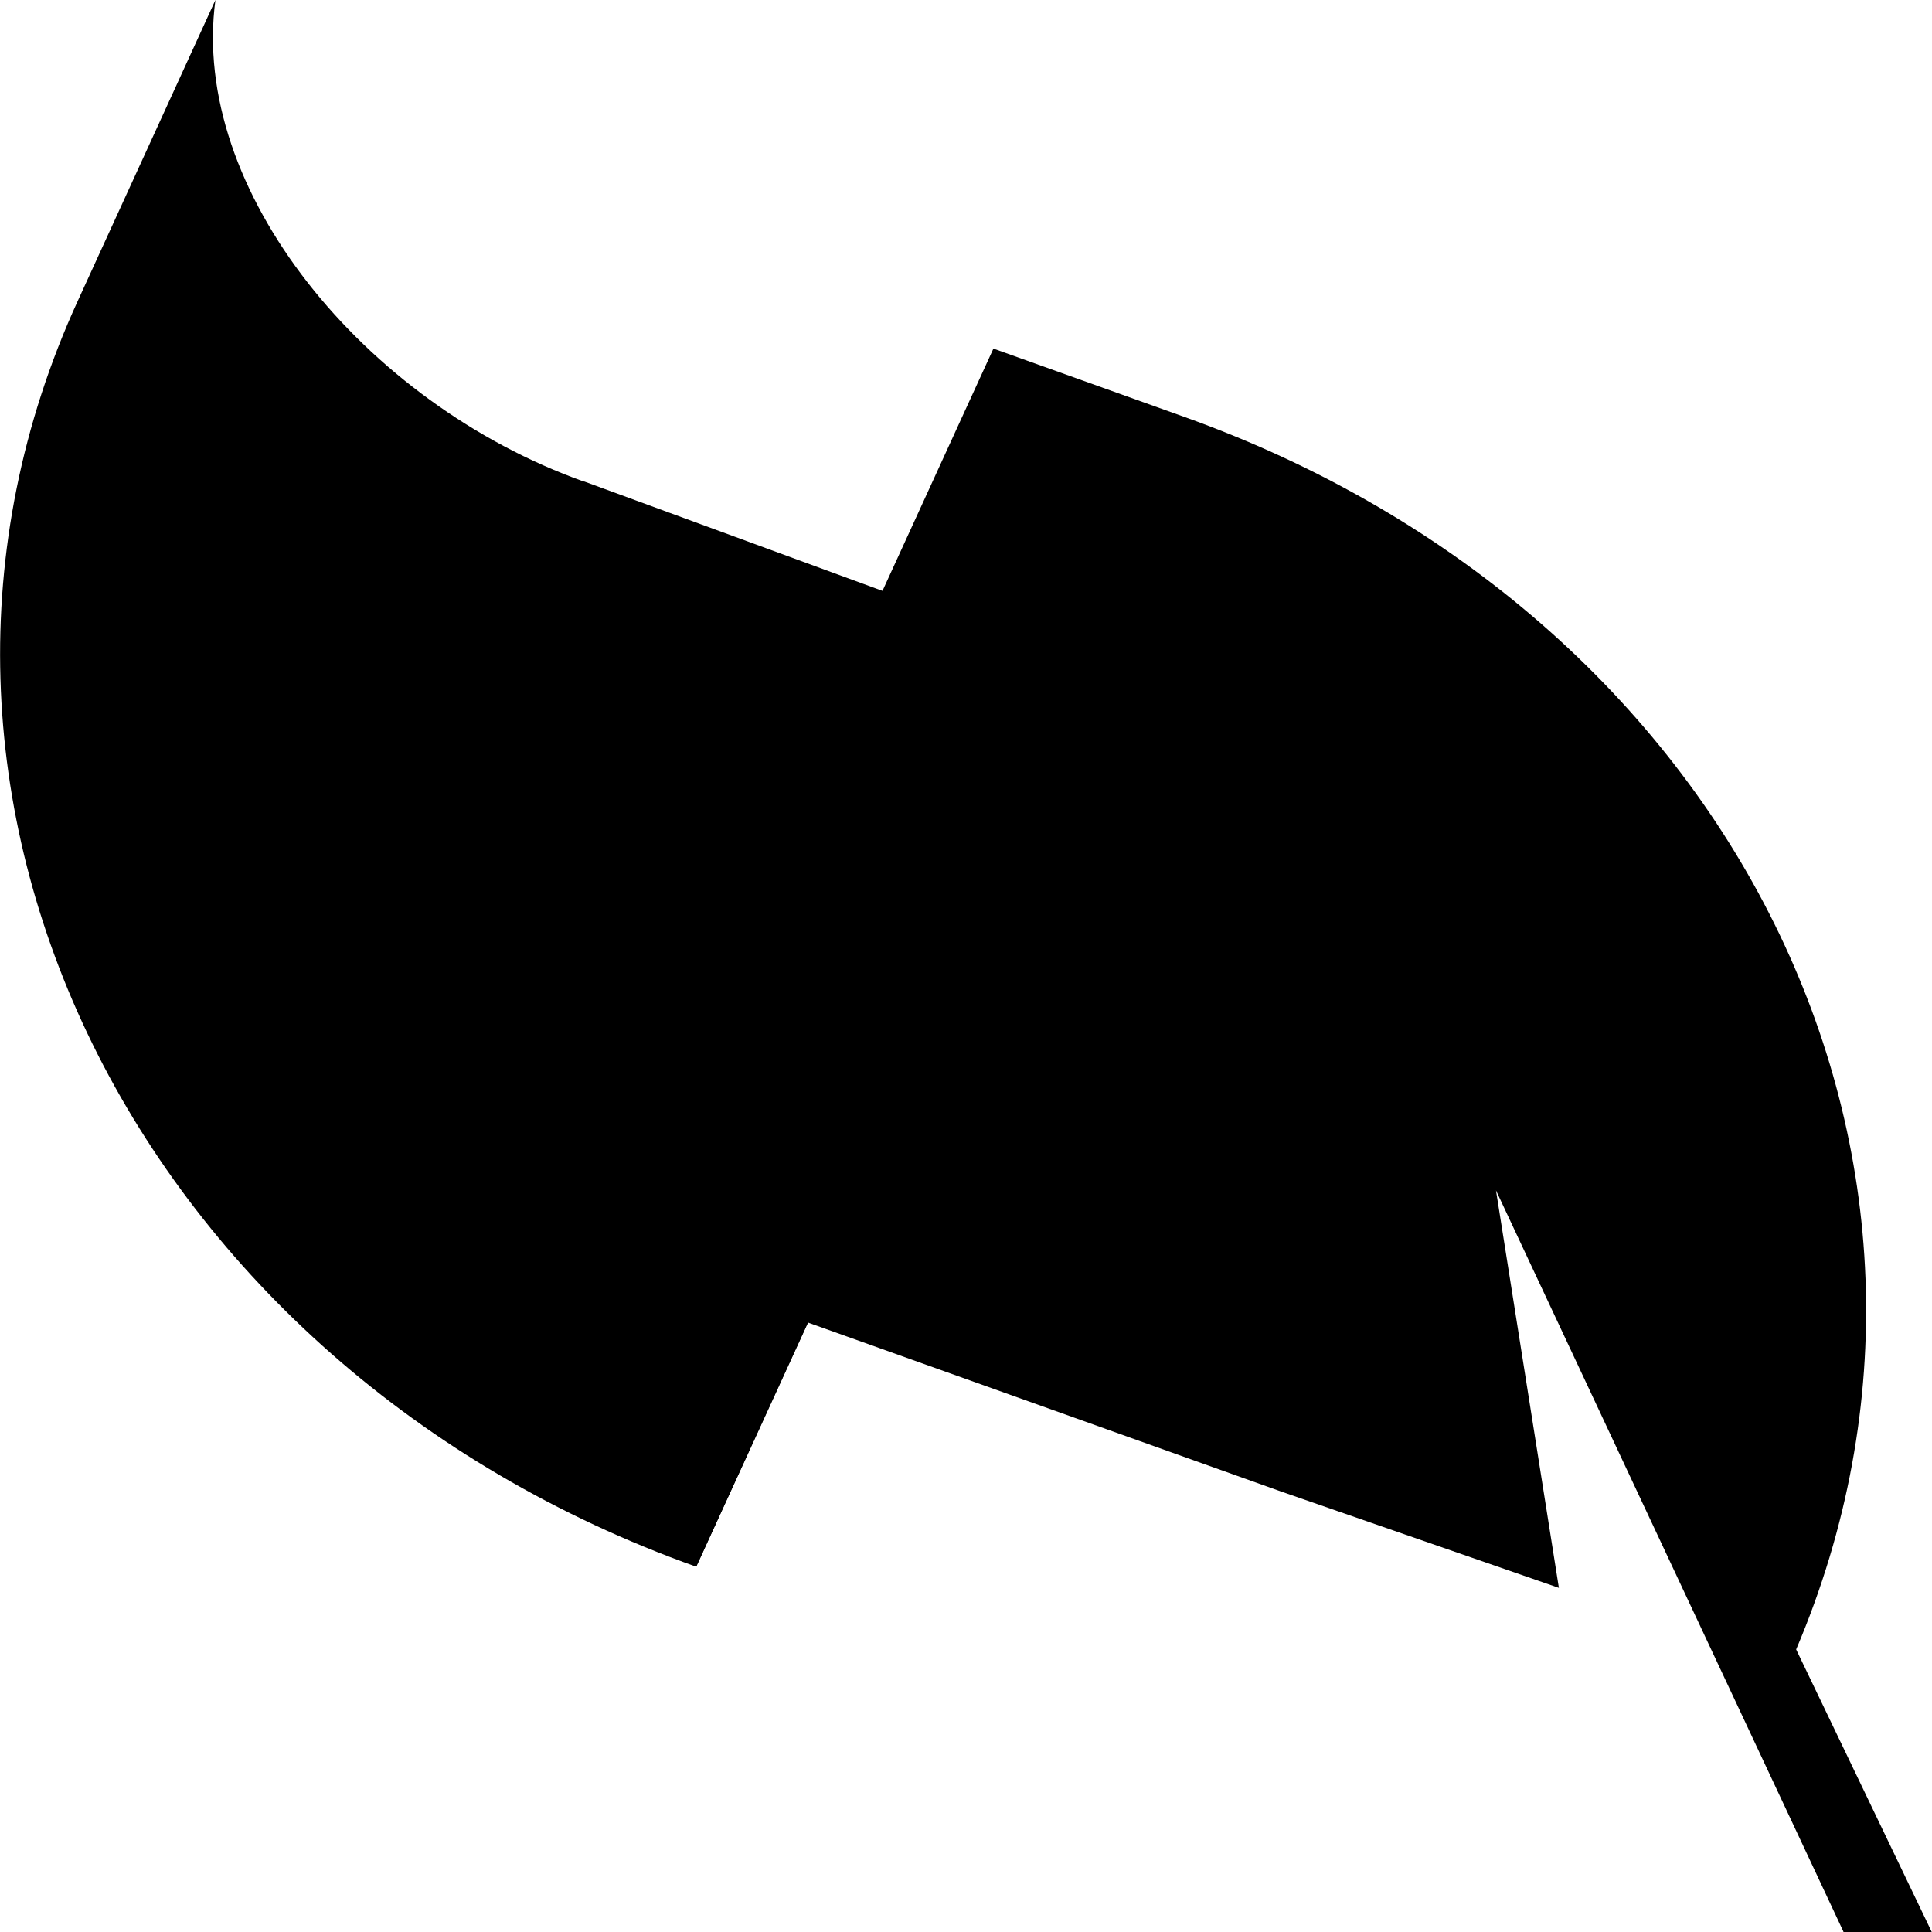
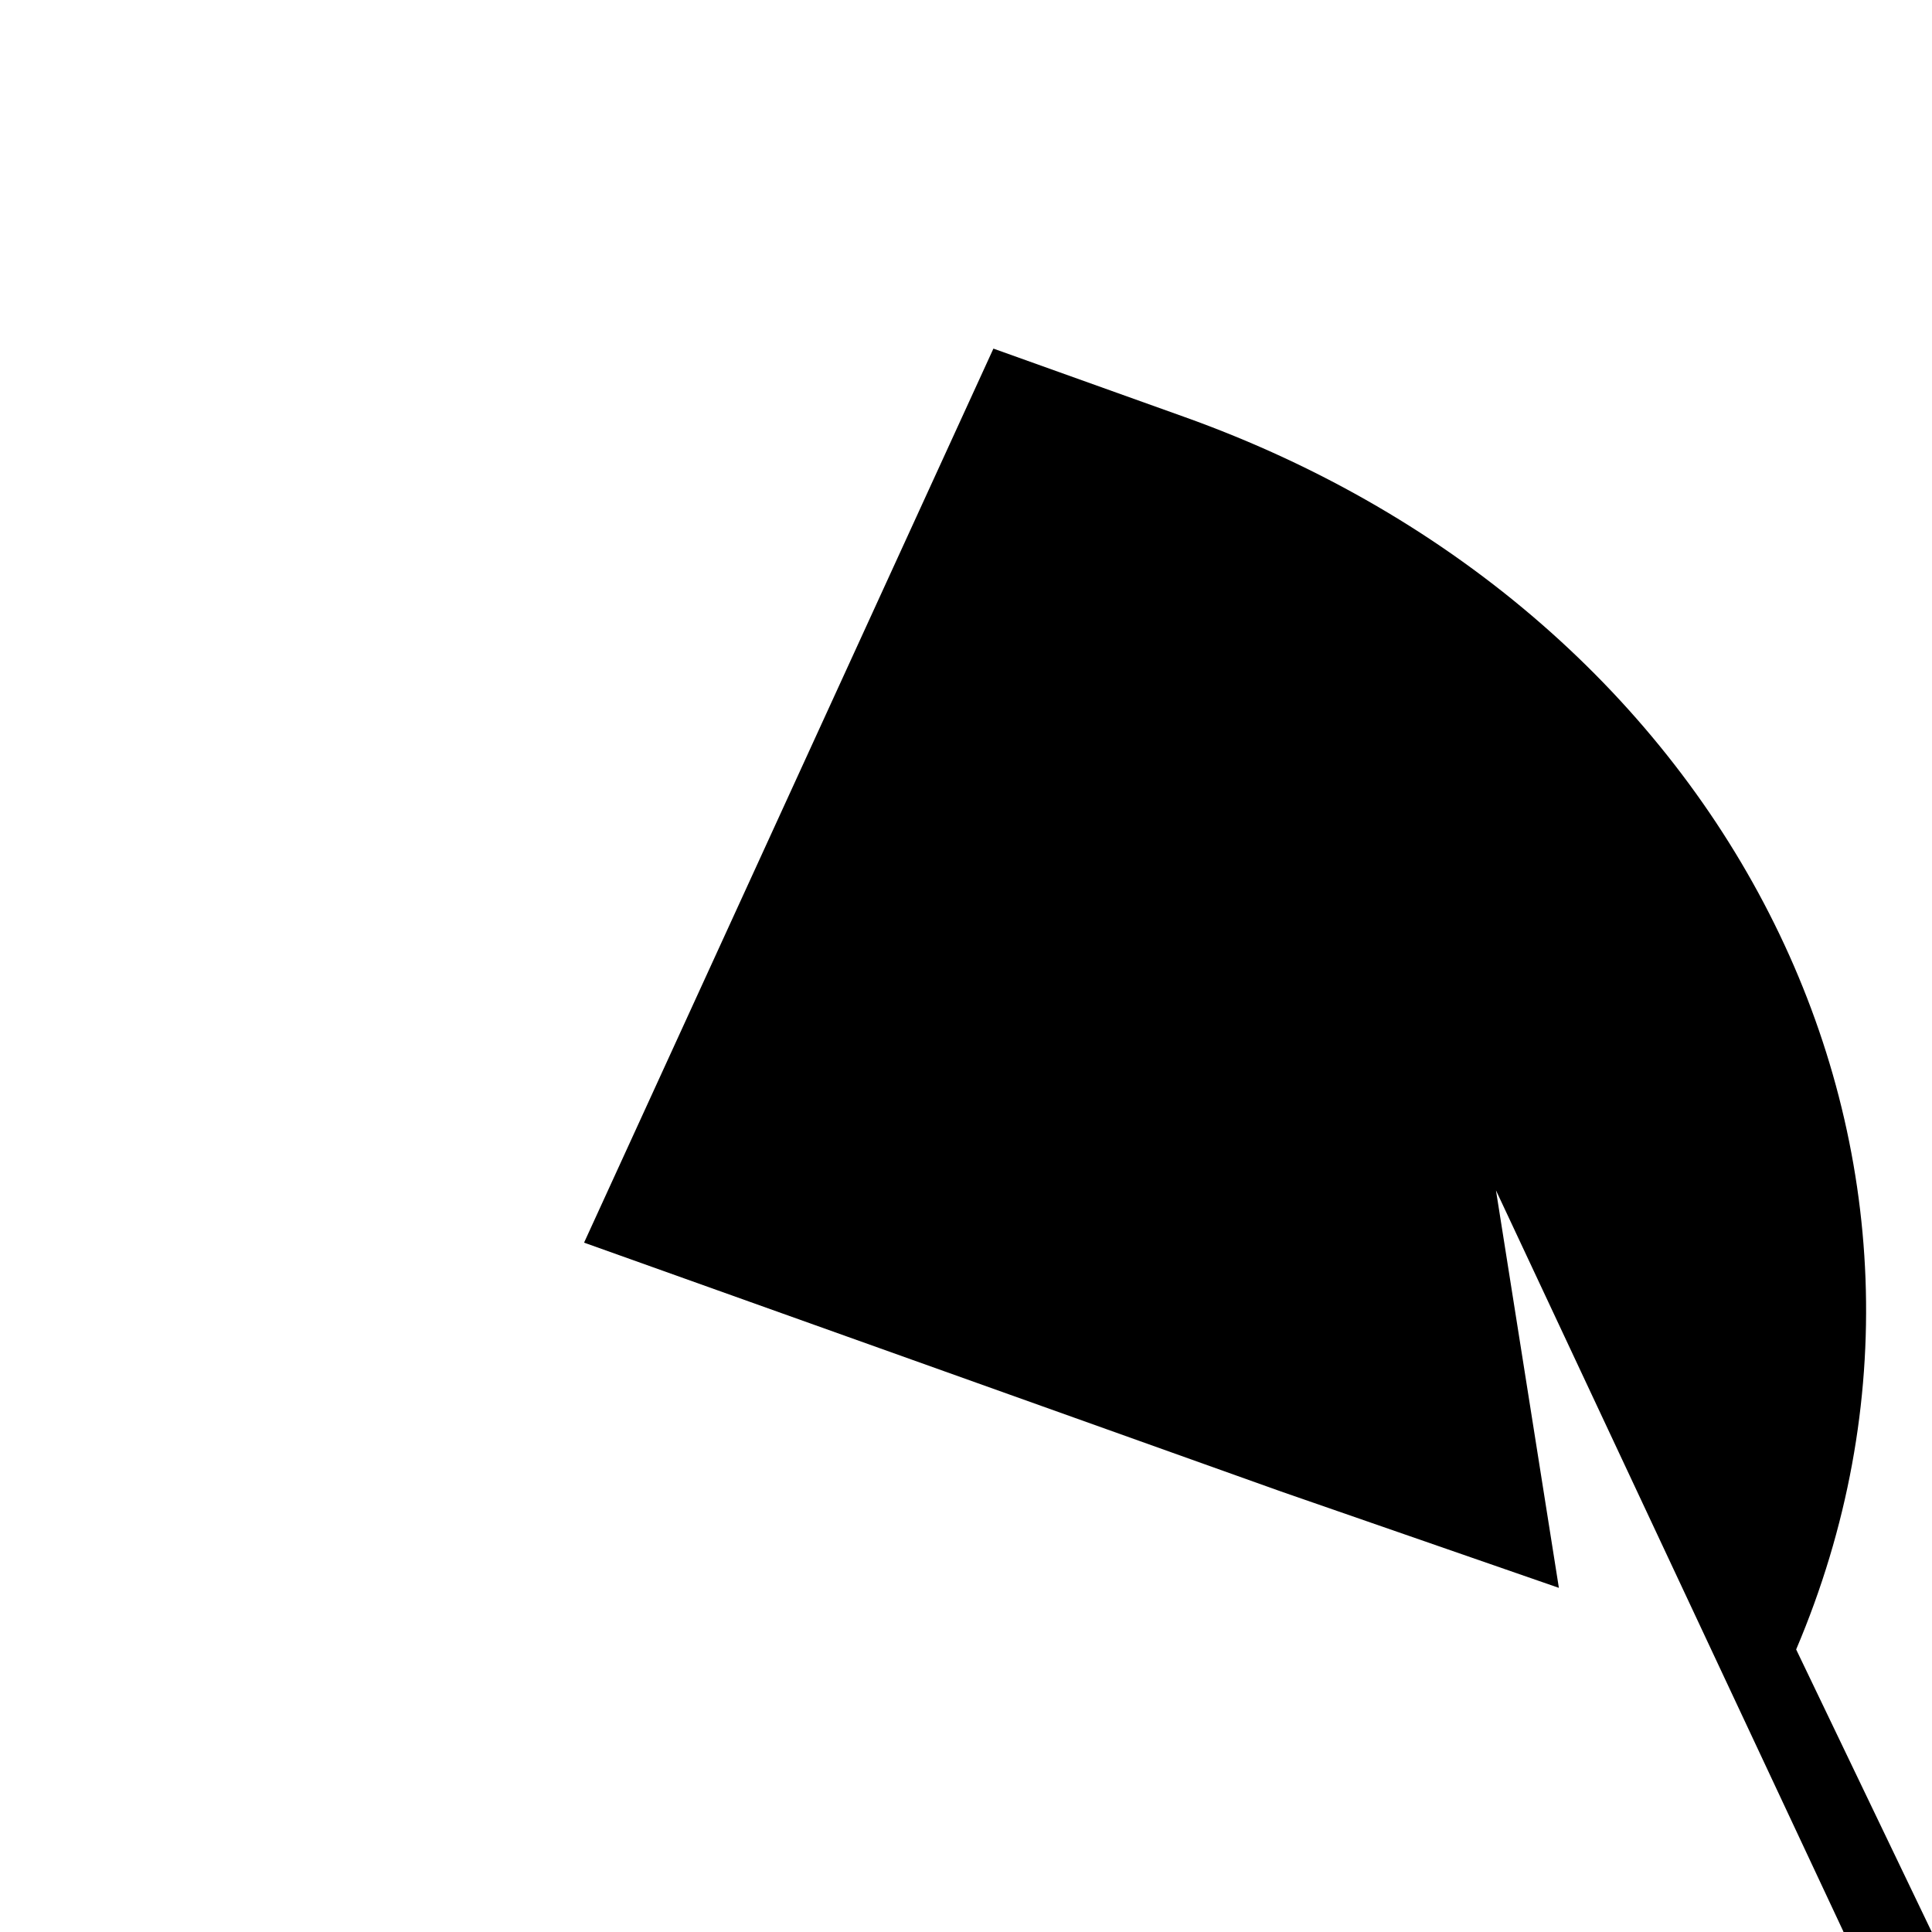
<svg xmlns="http://www.w3.org/2000/svg" width="16" height="16" viewBox="0 0 16 16" fill="none">
-   <path d="M4.835 3.988C3.014 3.338 1.573 1.572 1.784 0L0.644 2.492C-1.227 6.58 1.135 11.323 5.766 12.975L7.461 9.273L9.156 5.571L4.837 3.987L4.835 3.988Z" fill="url(#paint0_linear_3_51)" />
  <path d="M15.265 16H15.998L14.875 13.66C16.594 9.617 14.365 5.08 9.806 3.452L8.227 2.887L4.837 10.291L10.609 12.352L12.91 13.15L12.389 9.858L15.267 15.998L15.265 16Z" fill="url(#paint1_linear_3_51)" />
-   <path d="M4.837 10.292L5.764 12.977L6.69 10.954L4.837 10.292Z" fill="black" />
+   <path d="M4.837 10.292L5.764 12.977L4.837 10.292Z" fill="black" />
  <defs>
    <linearGradient id="paint0_linear_3_51" x1="1.766" y1="0.692" x2="5.558" y2="10.463" gradientUnits="userSpaceOnUse">
      <stop />
      <stop offset="1" />
    </linearGradient>
    <linearGradient id="paint1_linear_3_51" x1="8.324" y1="5.155" x2="11.767" y2="16.702" gradientUnits="userSpaceOnUse">
      <stop />
      <stop offset="1" />
    </linearGradient>
  </defs>
</svg>